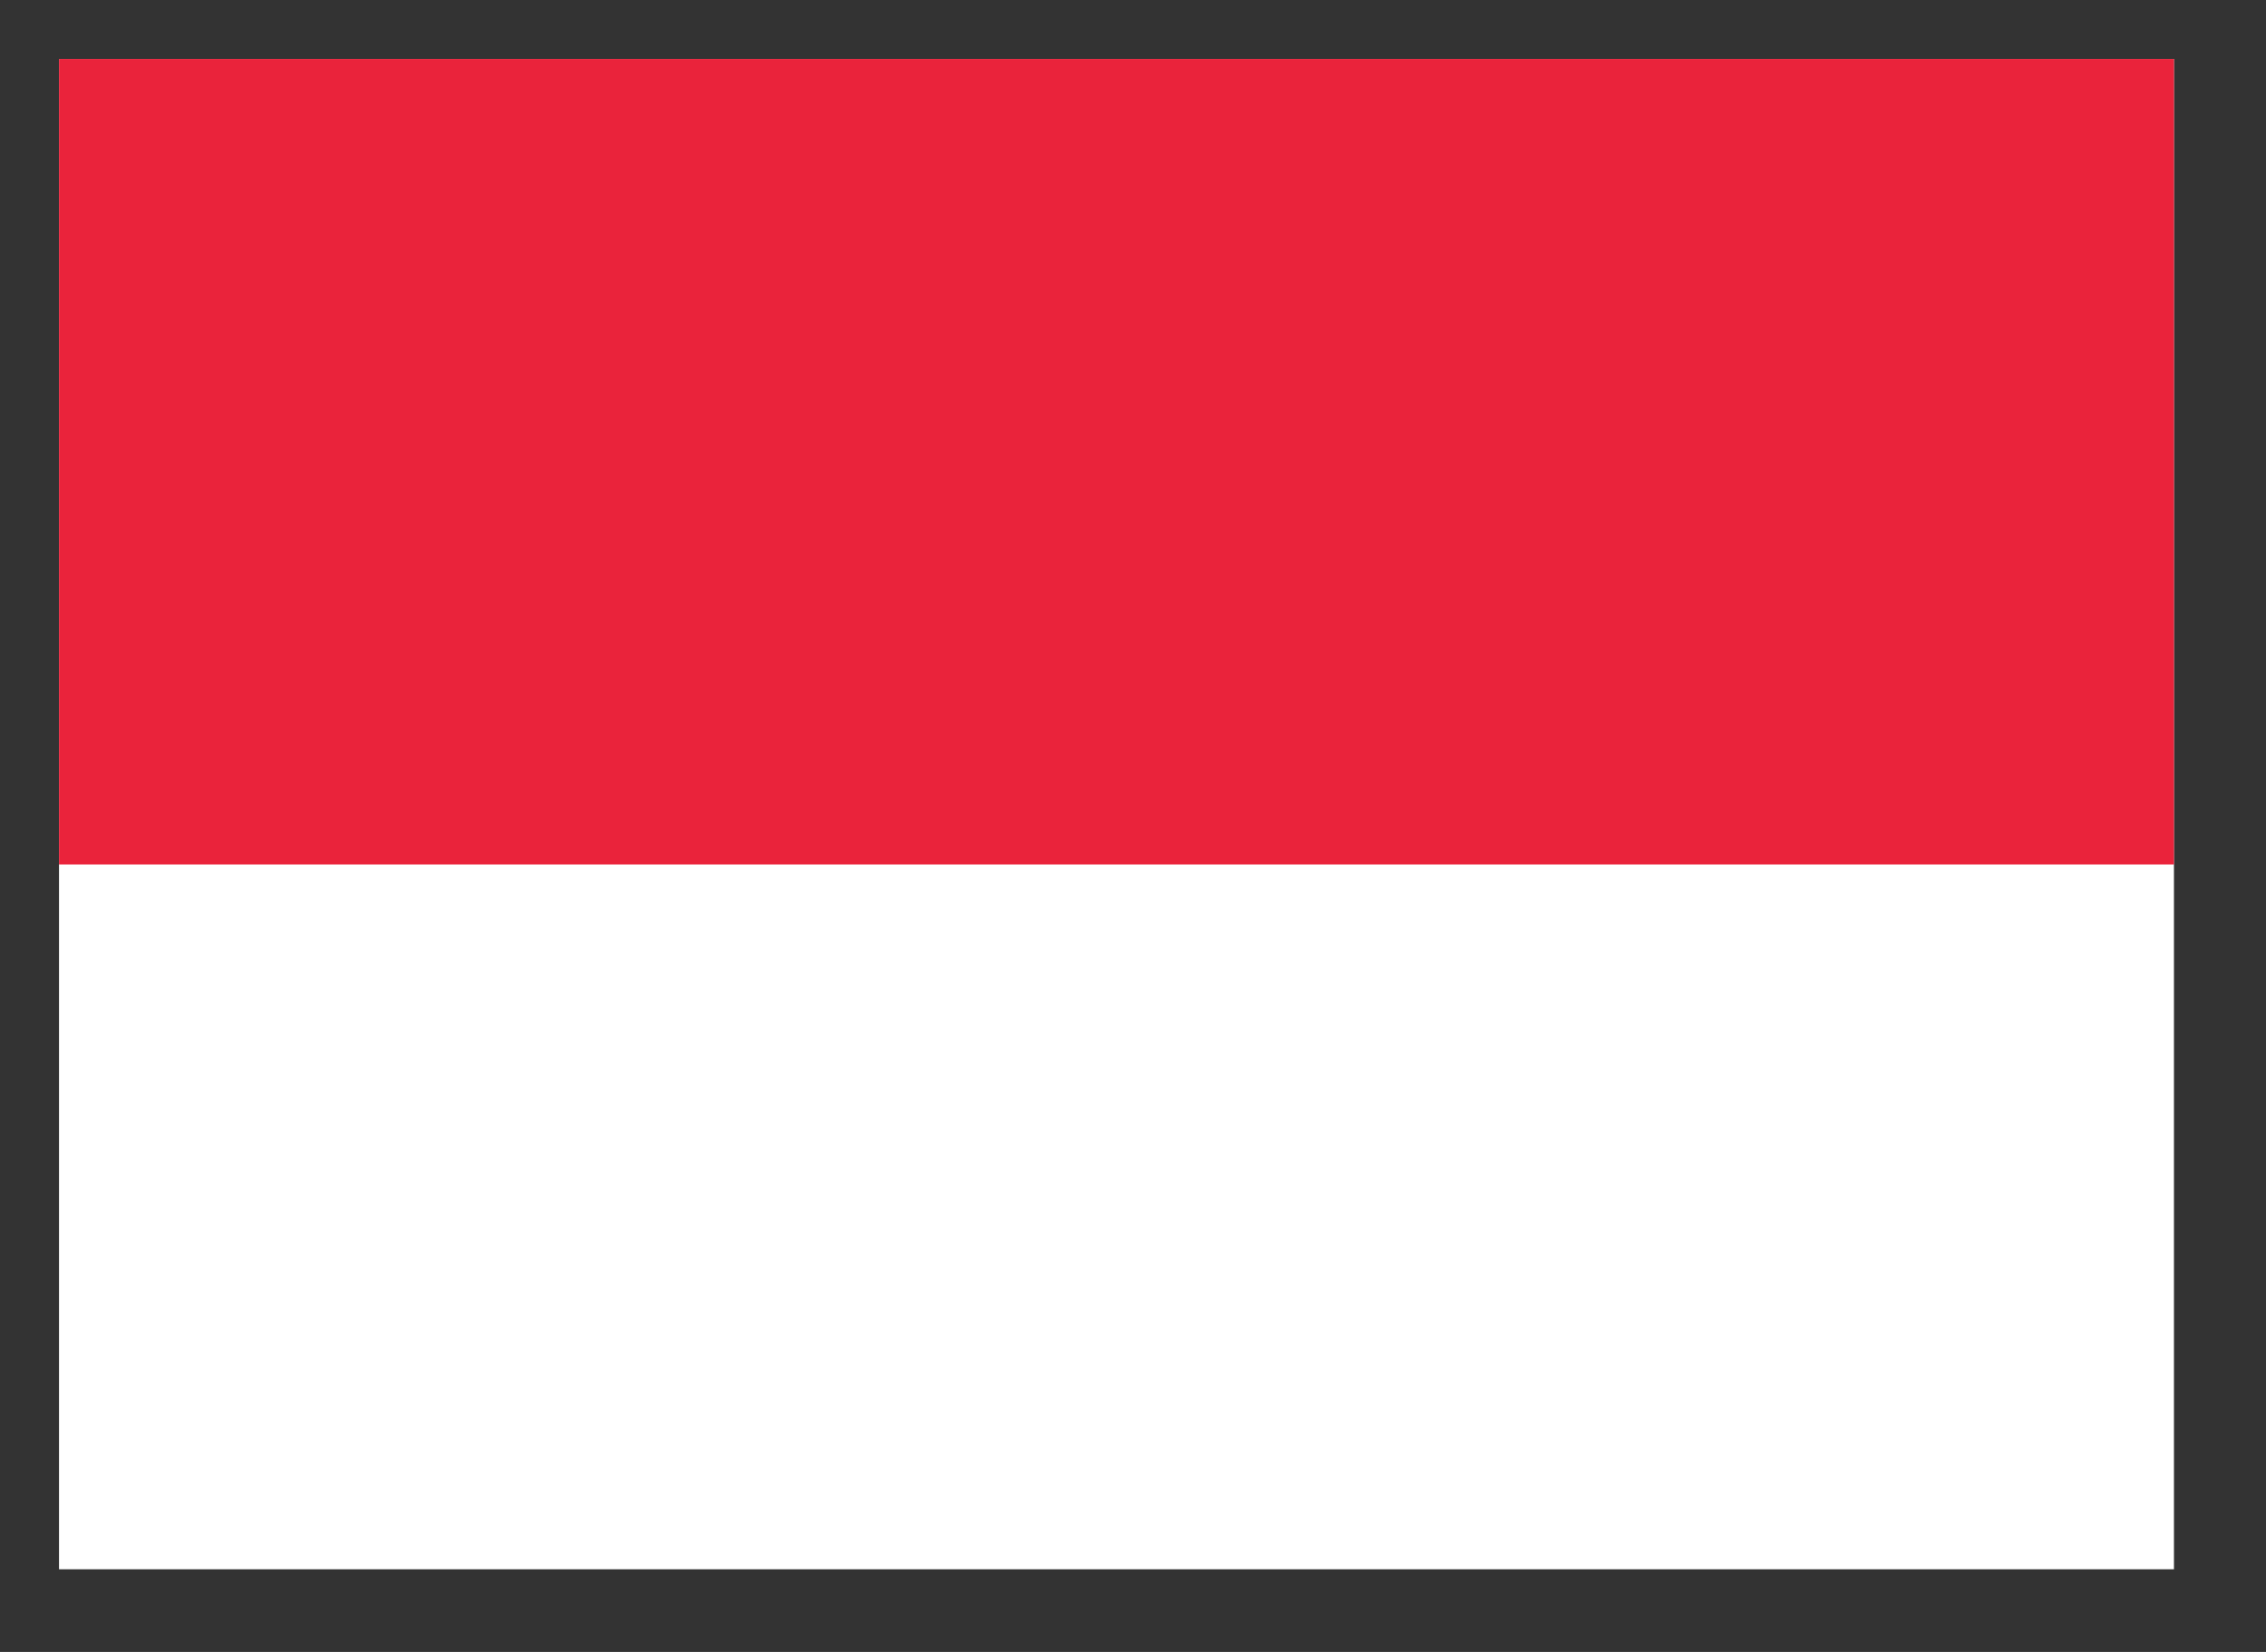
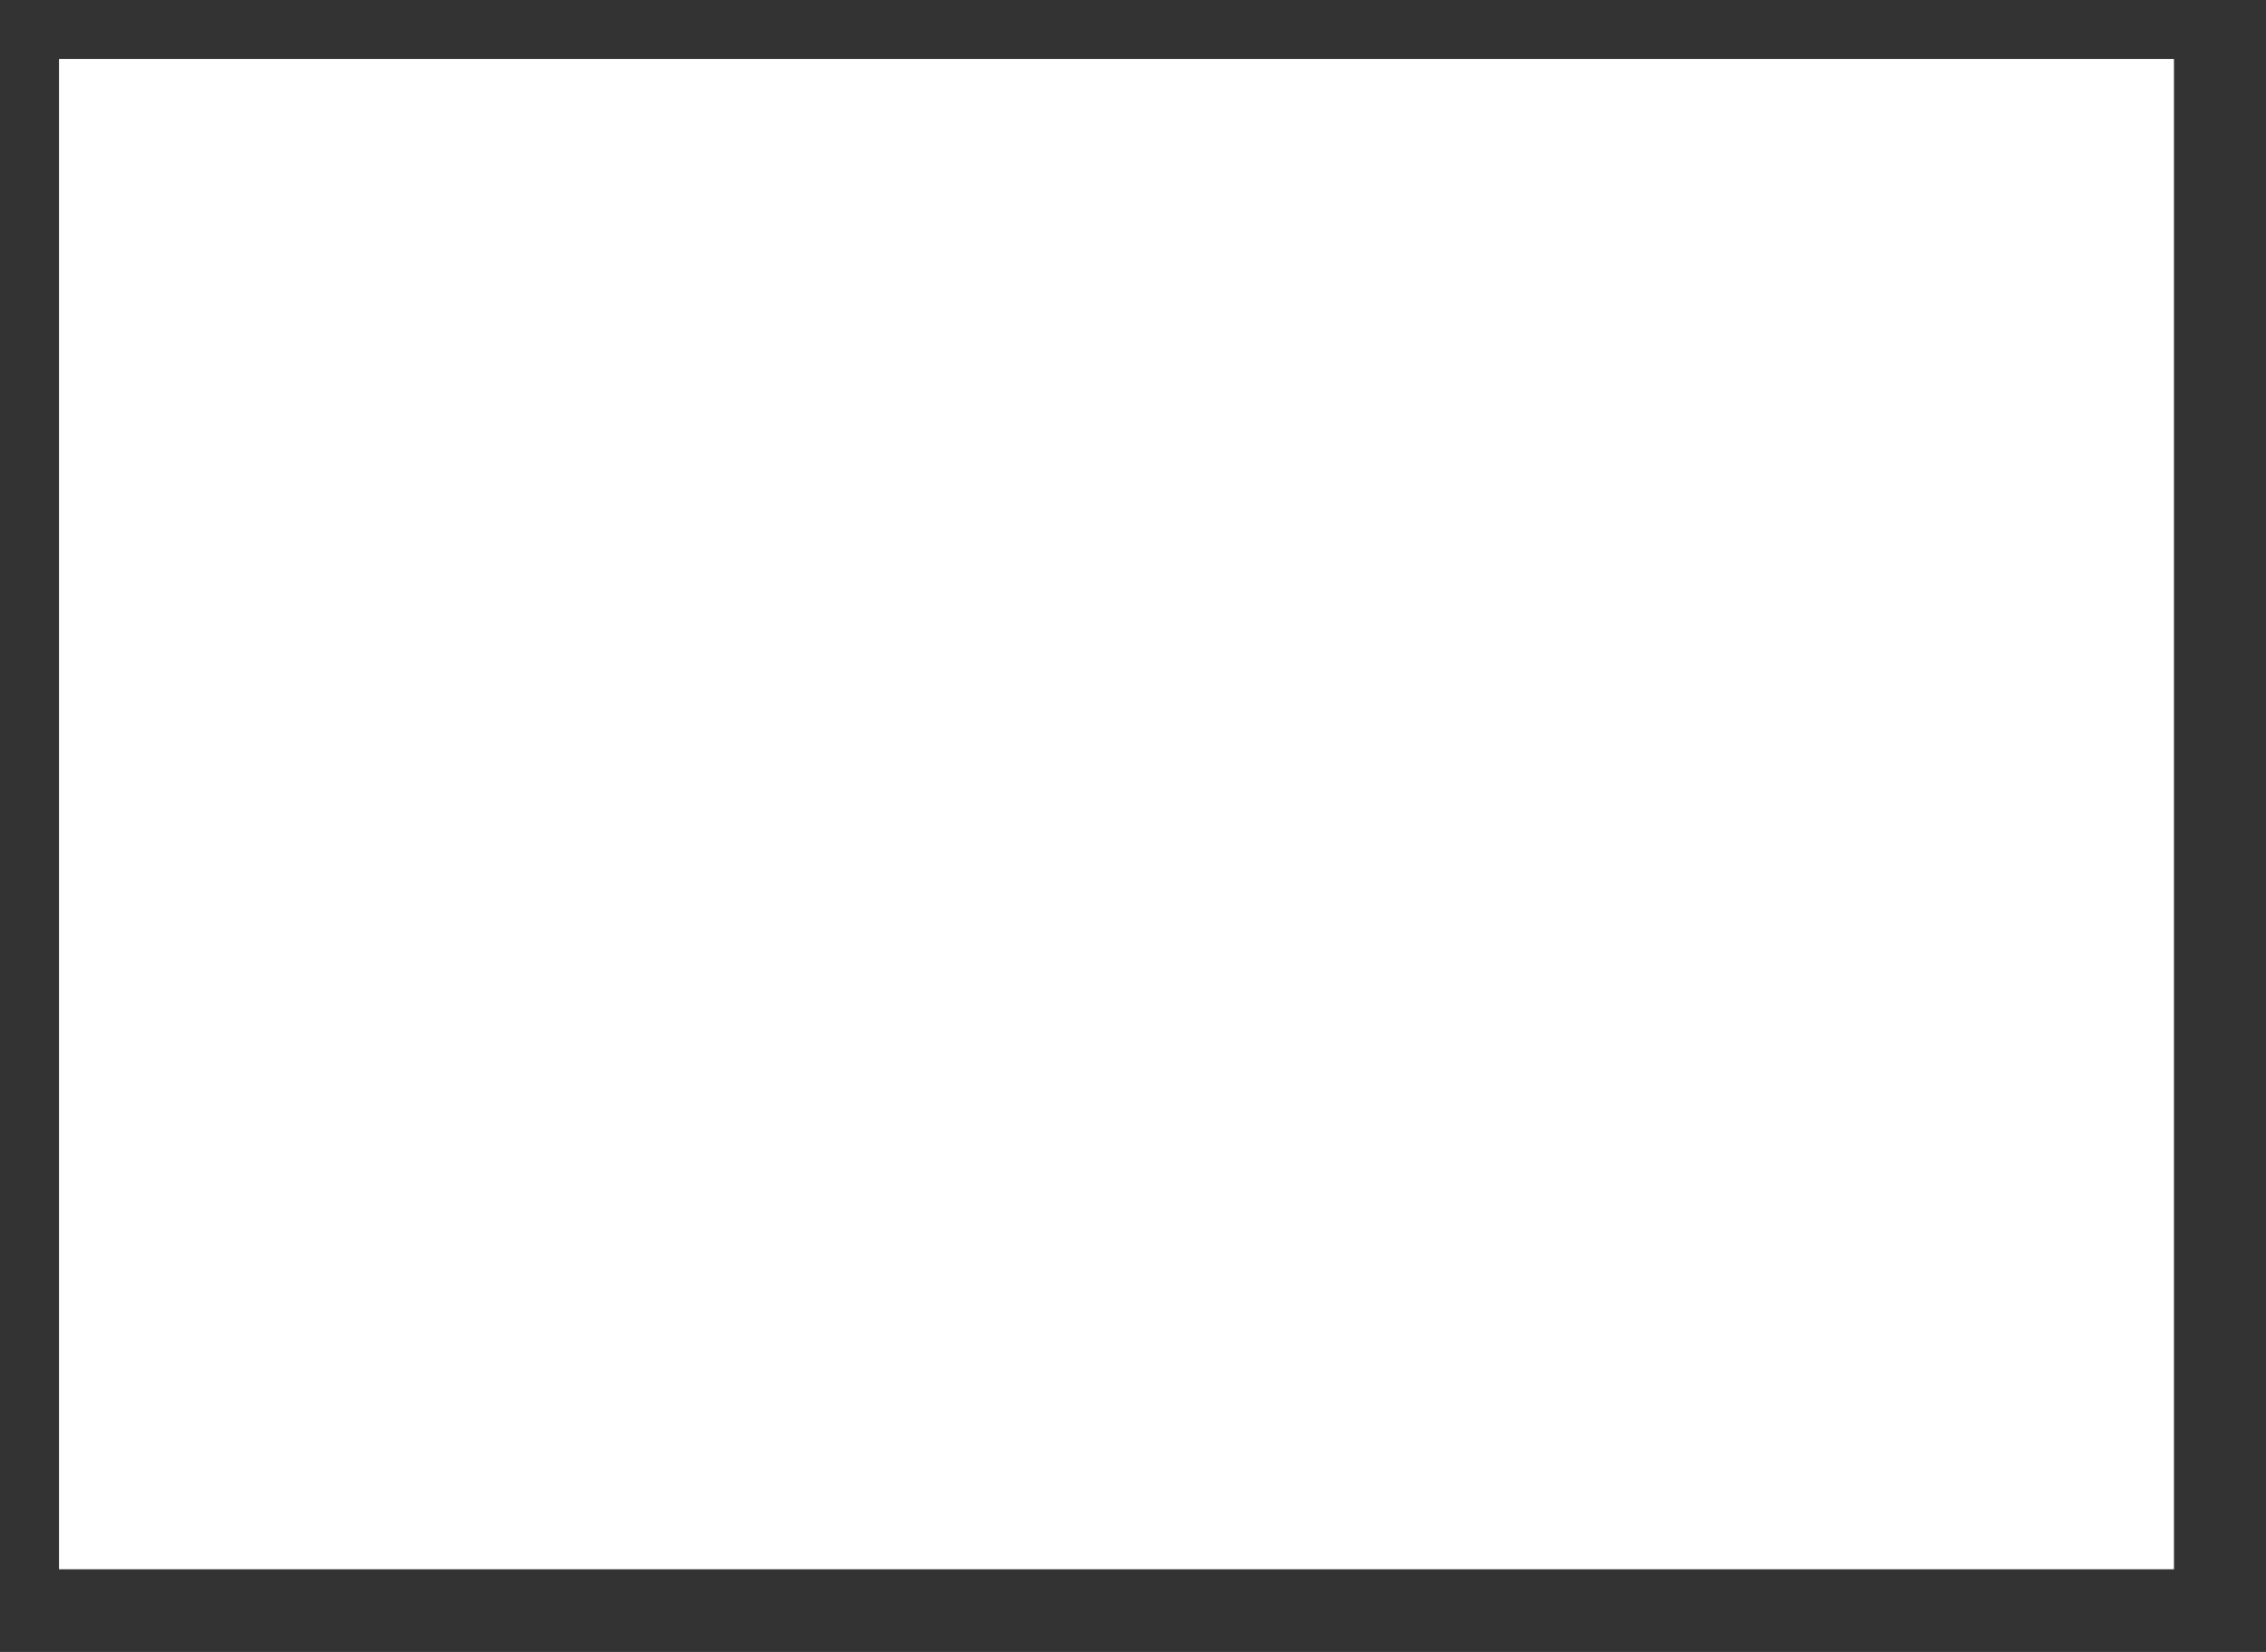
<svg xmlns="http://www.w3.org/2000/svg" width="100%" height="100%" viewBox="0 0 48 35" version="1.1" xml:space="preserve" style="fill-rule:evenodd;clip-rule:evenodd;">
  <rect x="0" y="0" width="48" height="35" fill="#333333" stroke="none" />
  <g transform="matrix(1,0,0,1,-6.351,-12.951)">
    <g transform="matrix(1,0,0,1,-2.519,-2.114)">
      <g transform="matrix(1,0,0,1,-7.309,0.204)">
        <g transform="matrix(1,0,0,1,17.429,16.11)">
          <rect x="0.4" y="0.4" width="44" height="31.2" style="fill:white;stroke:white;stroke-width:0.8px;" />
        </g>
        <g transform="matrix(1,0,0,1,17.429,16.11)">
-           <rect x="0" y="0" width="44.8" height="17.067" style="fill:rgb(234,35,59);" />
-         </g>
+           </g>
      </g>
    </g>
  </g>
</svg>